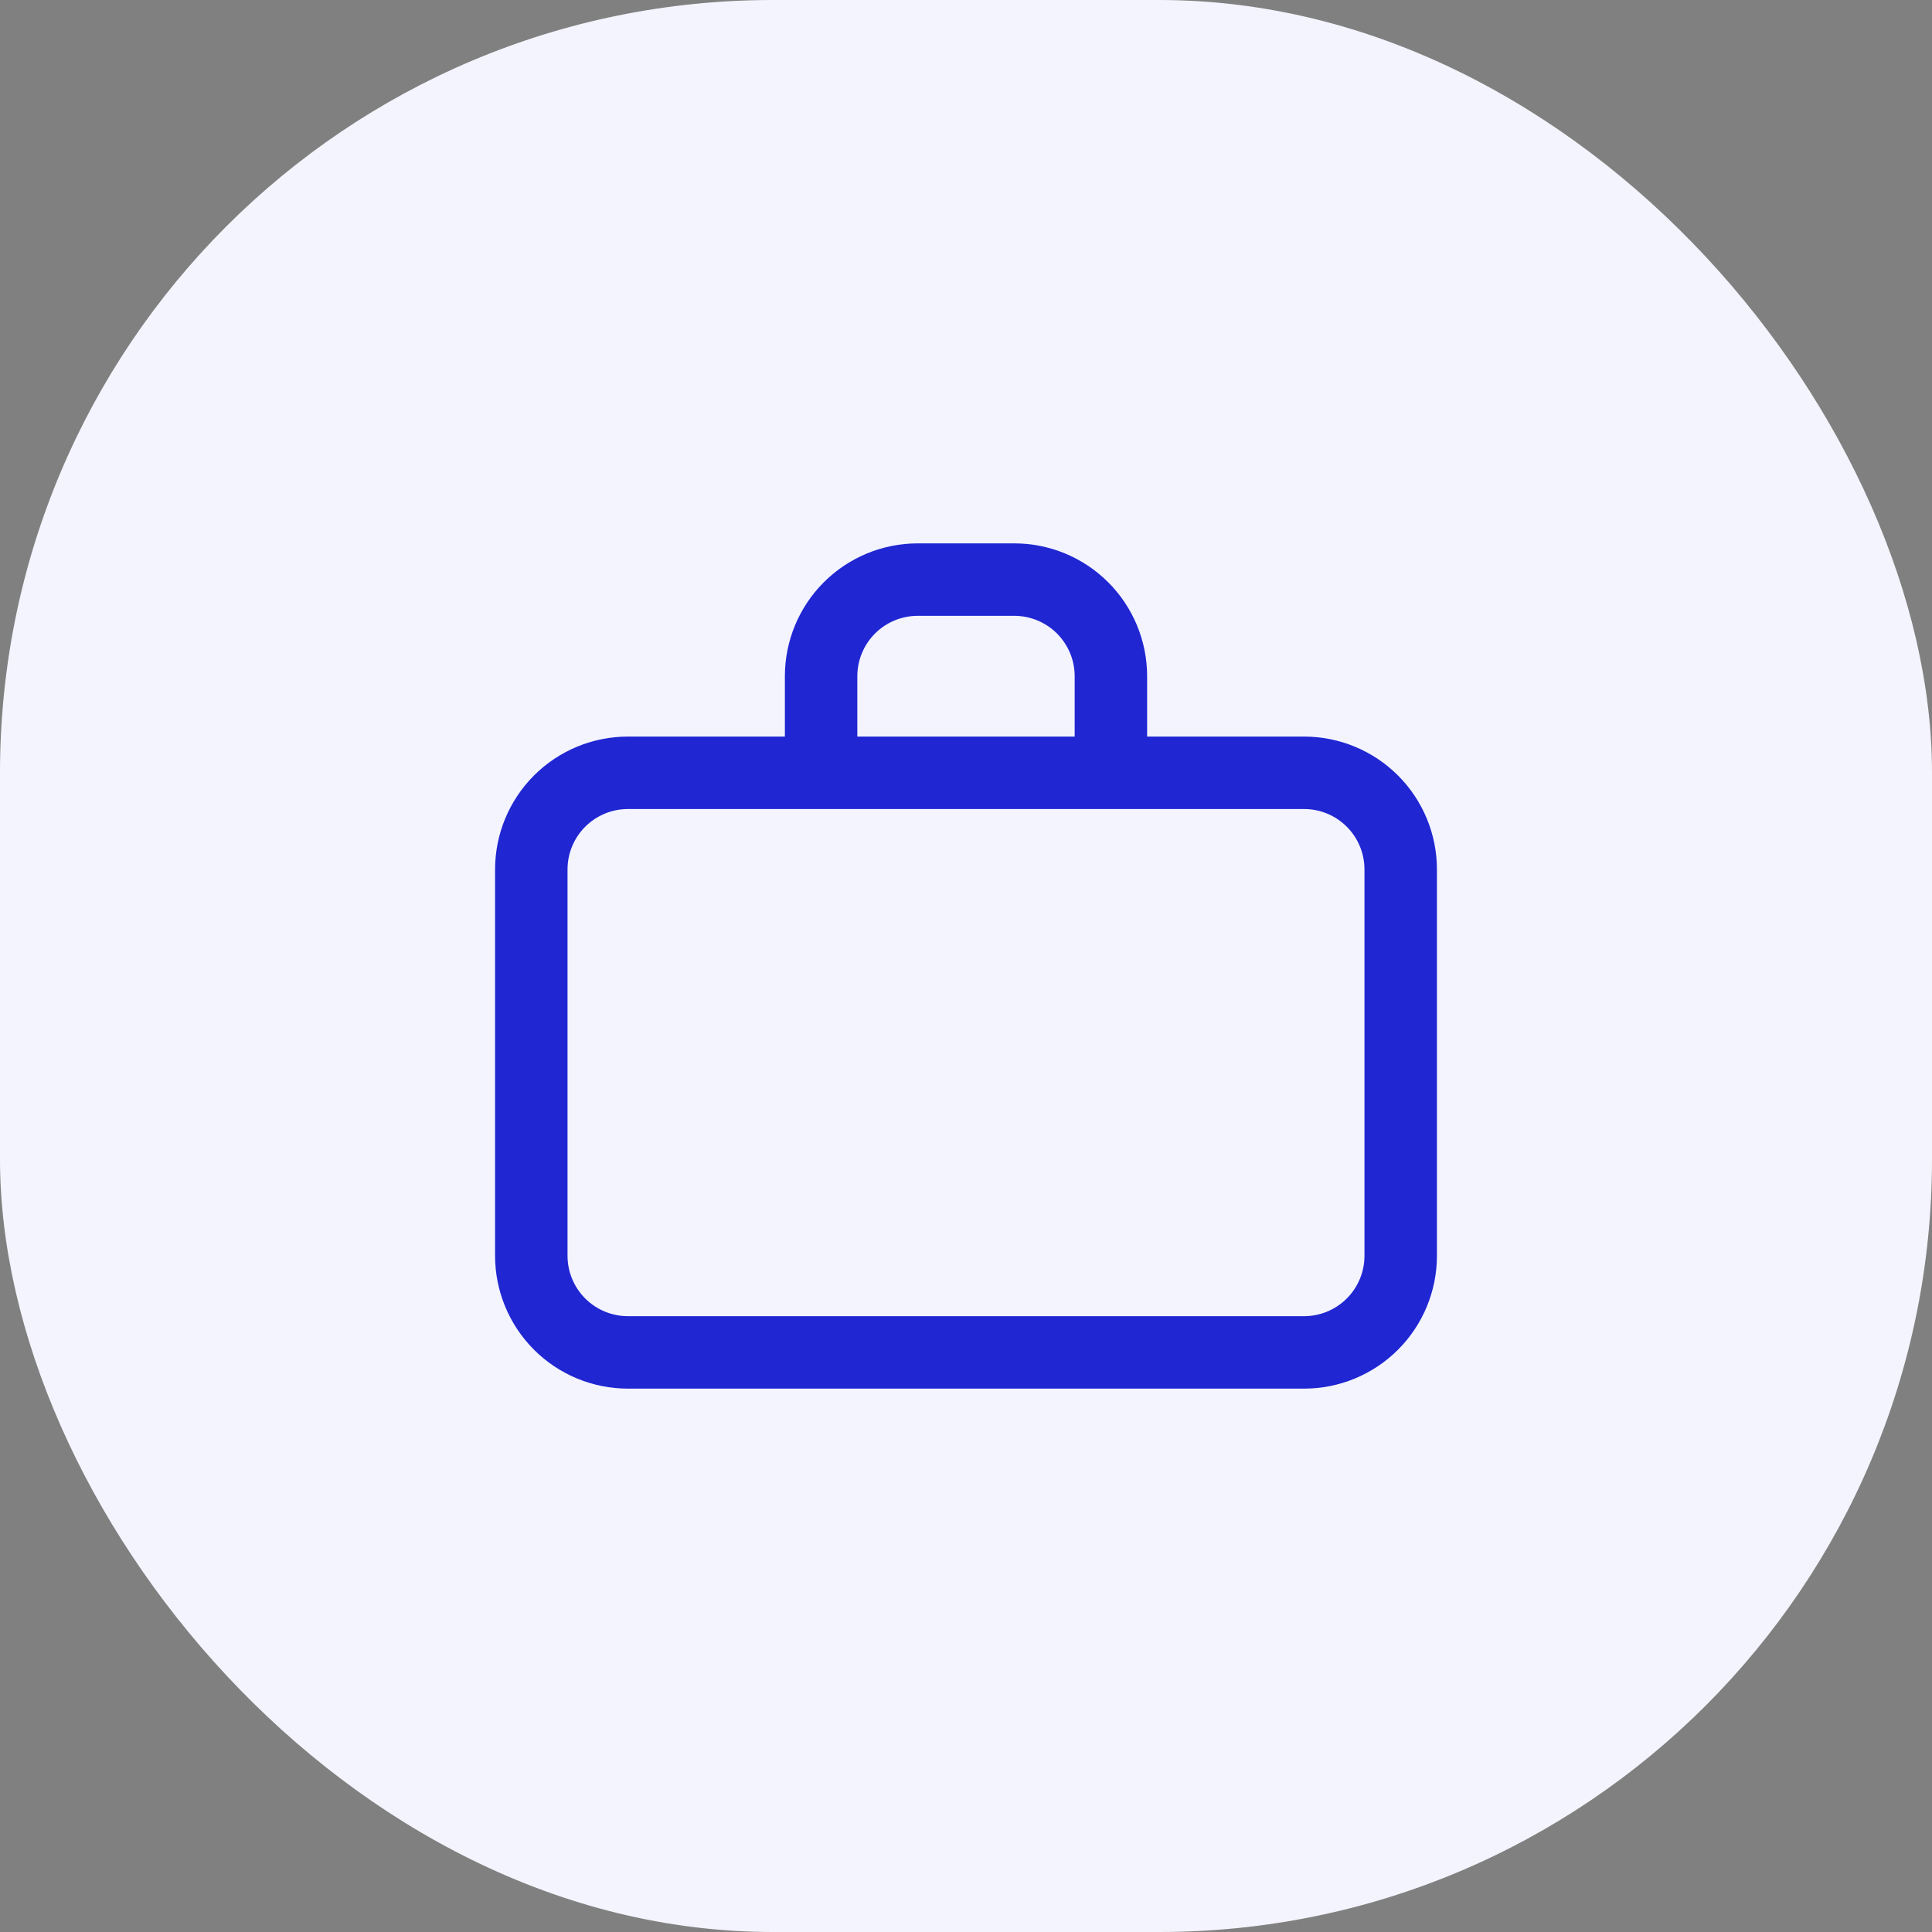
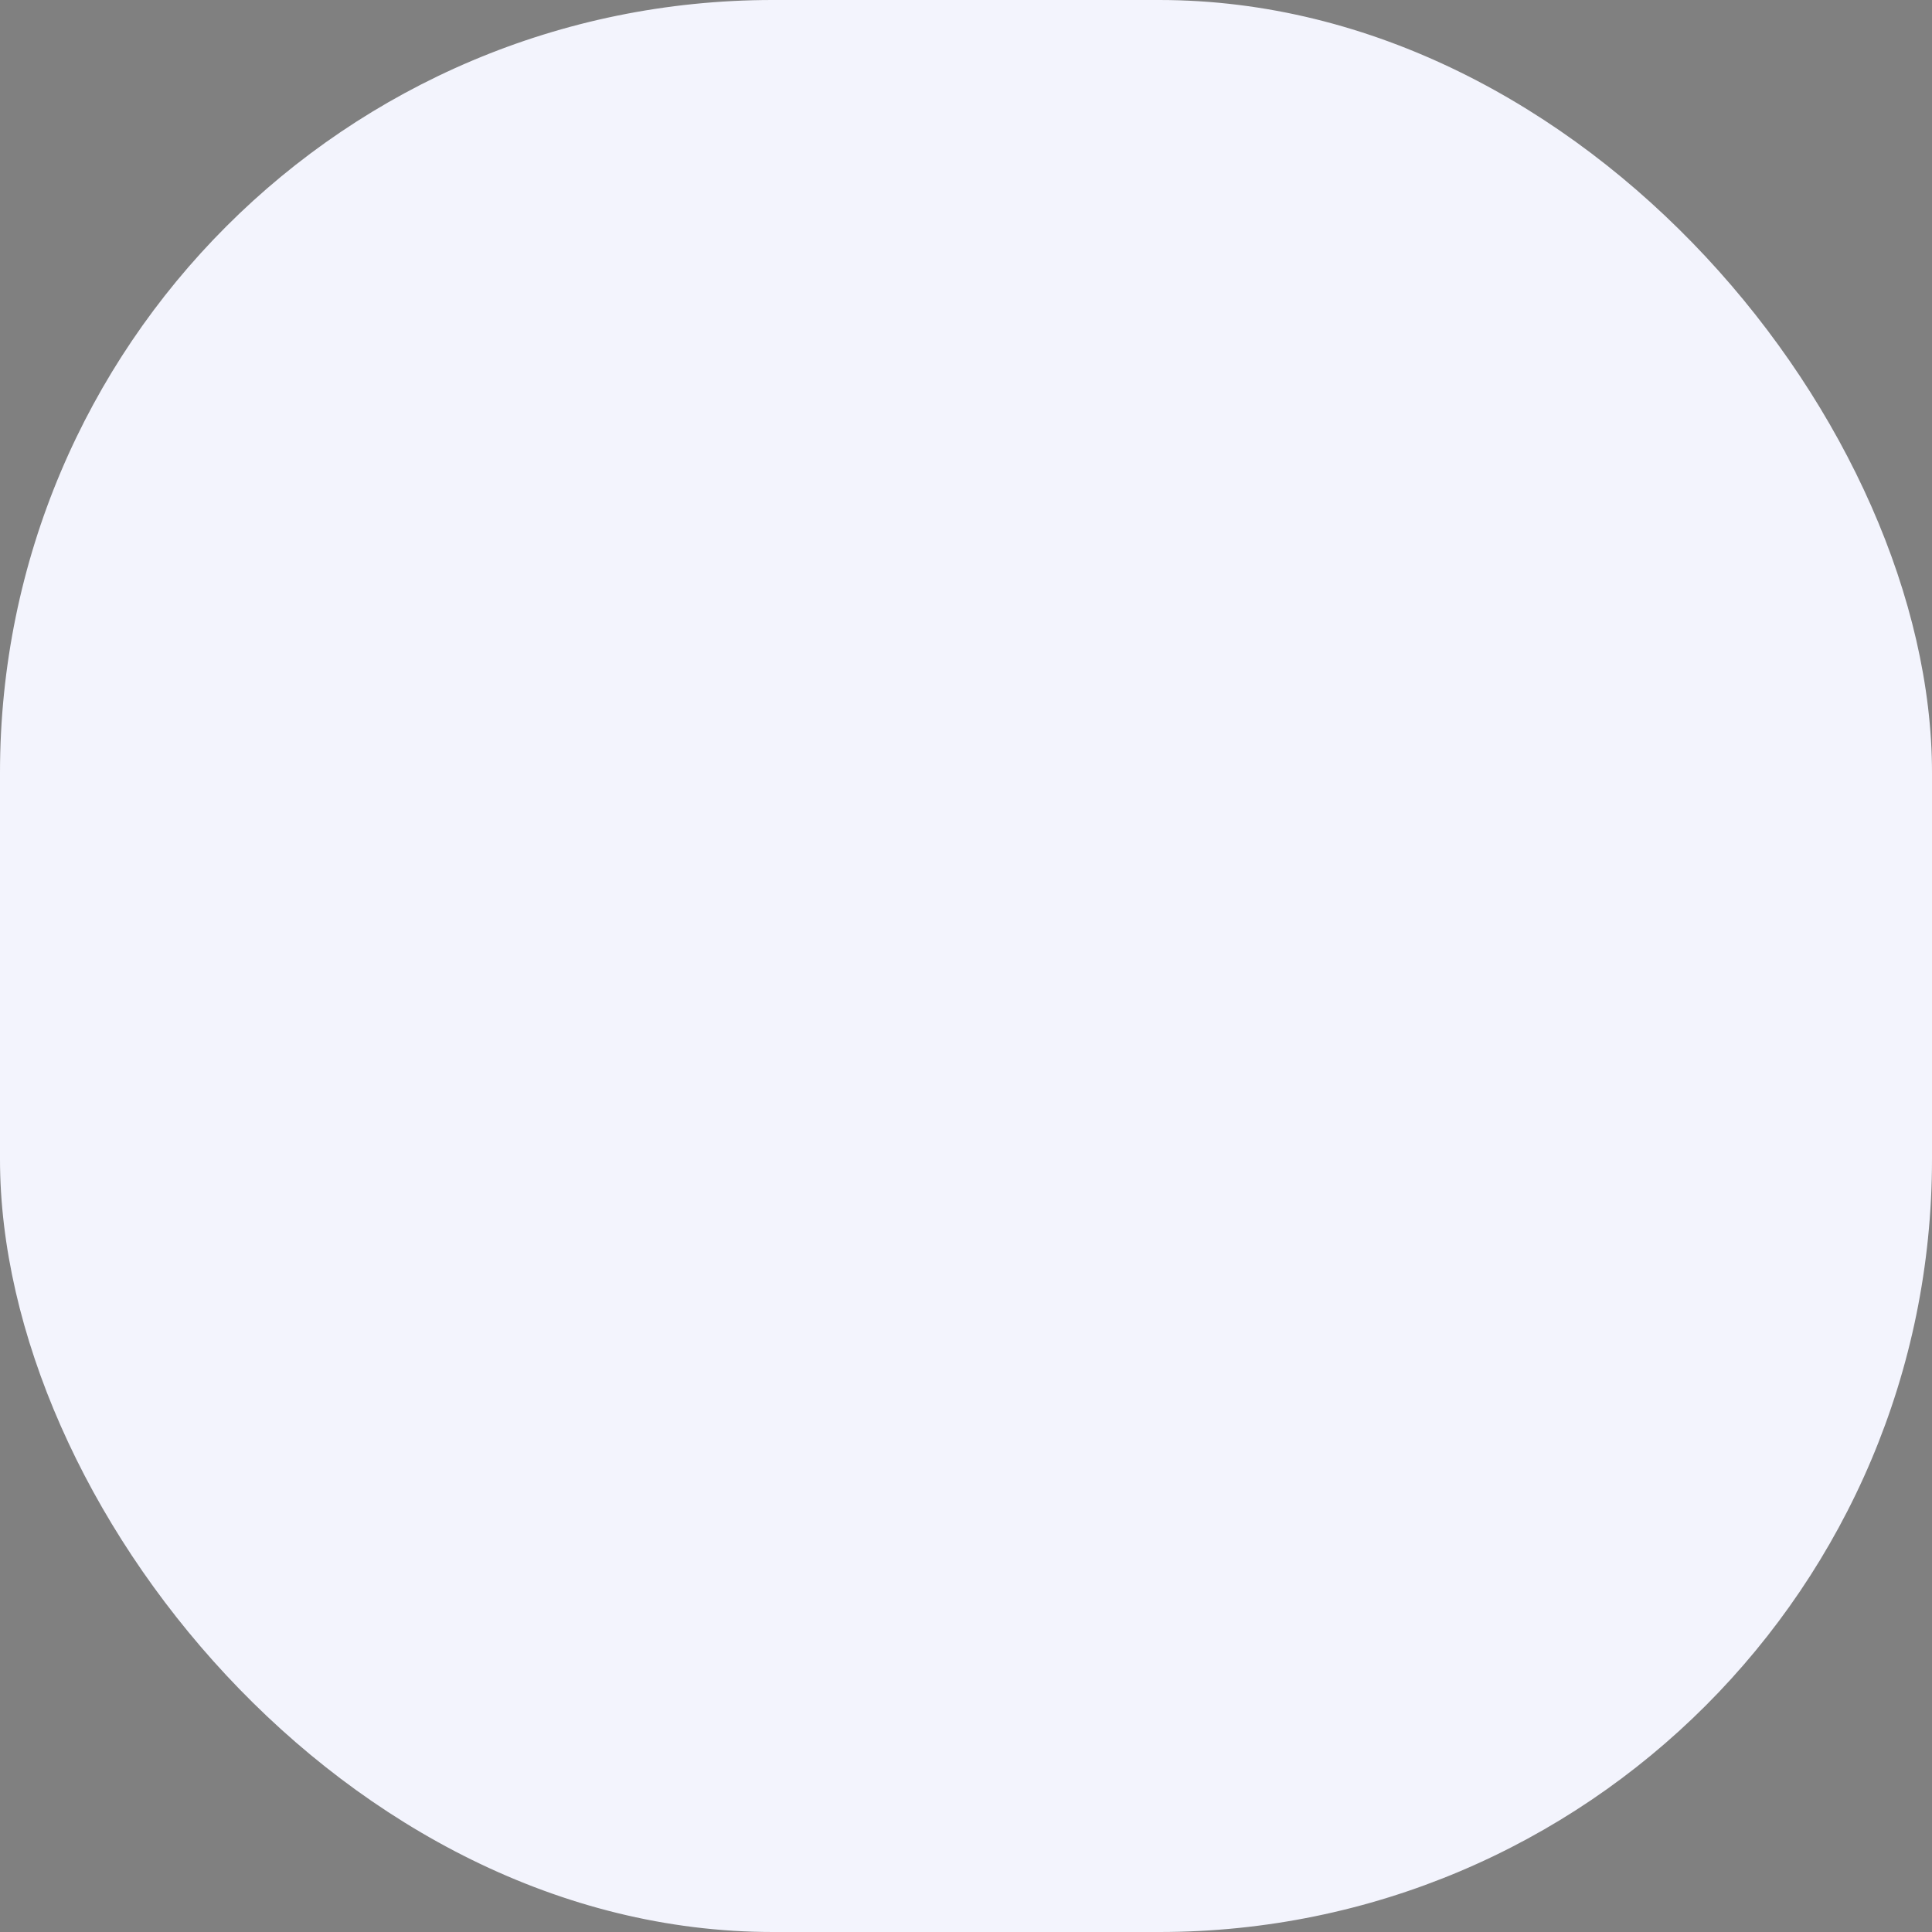
<svg xmlns="http://www.w3.org/2000/svg" width="40" height="40" viewBox="0 0 40 40" fill="none">
  <rect x="0" y="0" width="40" height="40" fill="#808080" stroke="none" />
  <rect width="40" height="40" rx="16" fill="#F3F4FD" />
-   <path d="M23 16H17M23 16V14C23 13.47 22.789 12.961 22.414 12.586C22.039 12.211 21.53 12 21 12H19C18.47 12 17.961 12.211 17.586 12.586C17.211 12.961 17 13.47 17 14V16H23ZM23 16H27C27.53 16 28.039 16.211 28.414 16.586C28.789 16.961 29 17.47 29 18V26C29 26.53 28.789 27.039 28.414 27.414C28.039 27.789 27.53 28 27 28H13C12.47 28 11.961 27.789 11.586 27.414C11.211 27.039 11 26.53 11 26V18C11 17.47 11.211 16.961 11.586 16.586C11.961 16.211 12.47 16 13 16H17H23Z" stroke="#2026D2" stroke-width="1.5" stroke-linecap="round" stroke-linejoin="round" />
</svg>